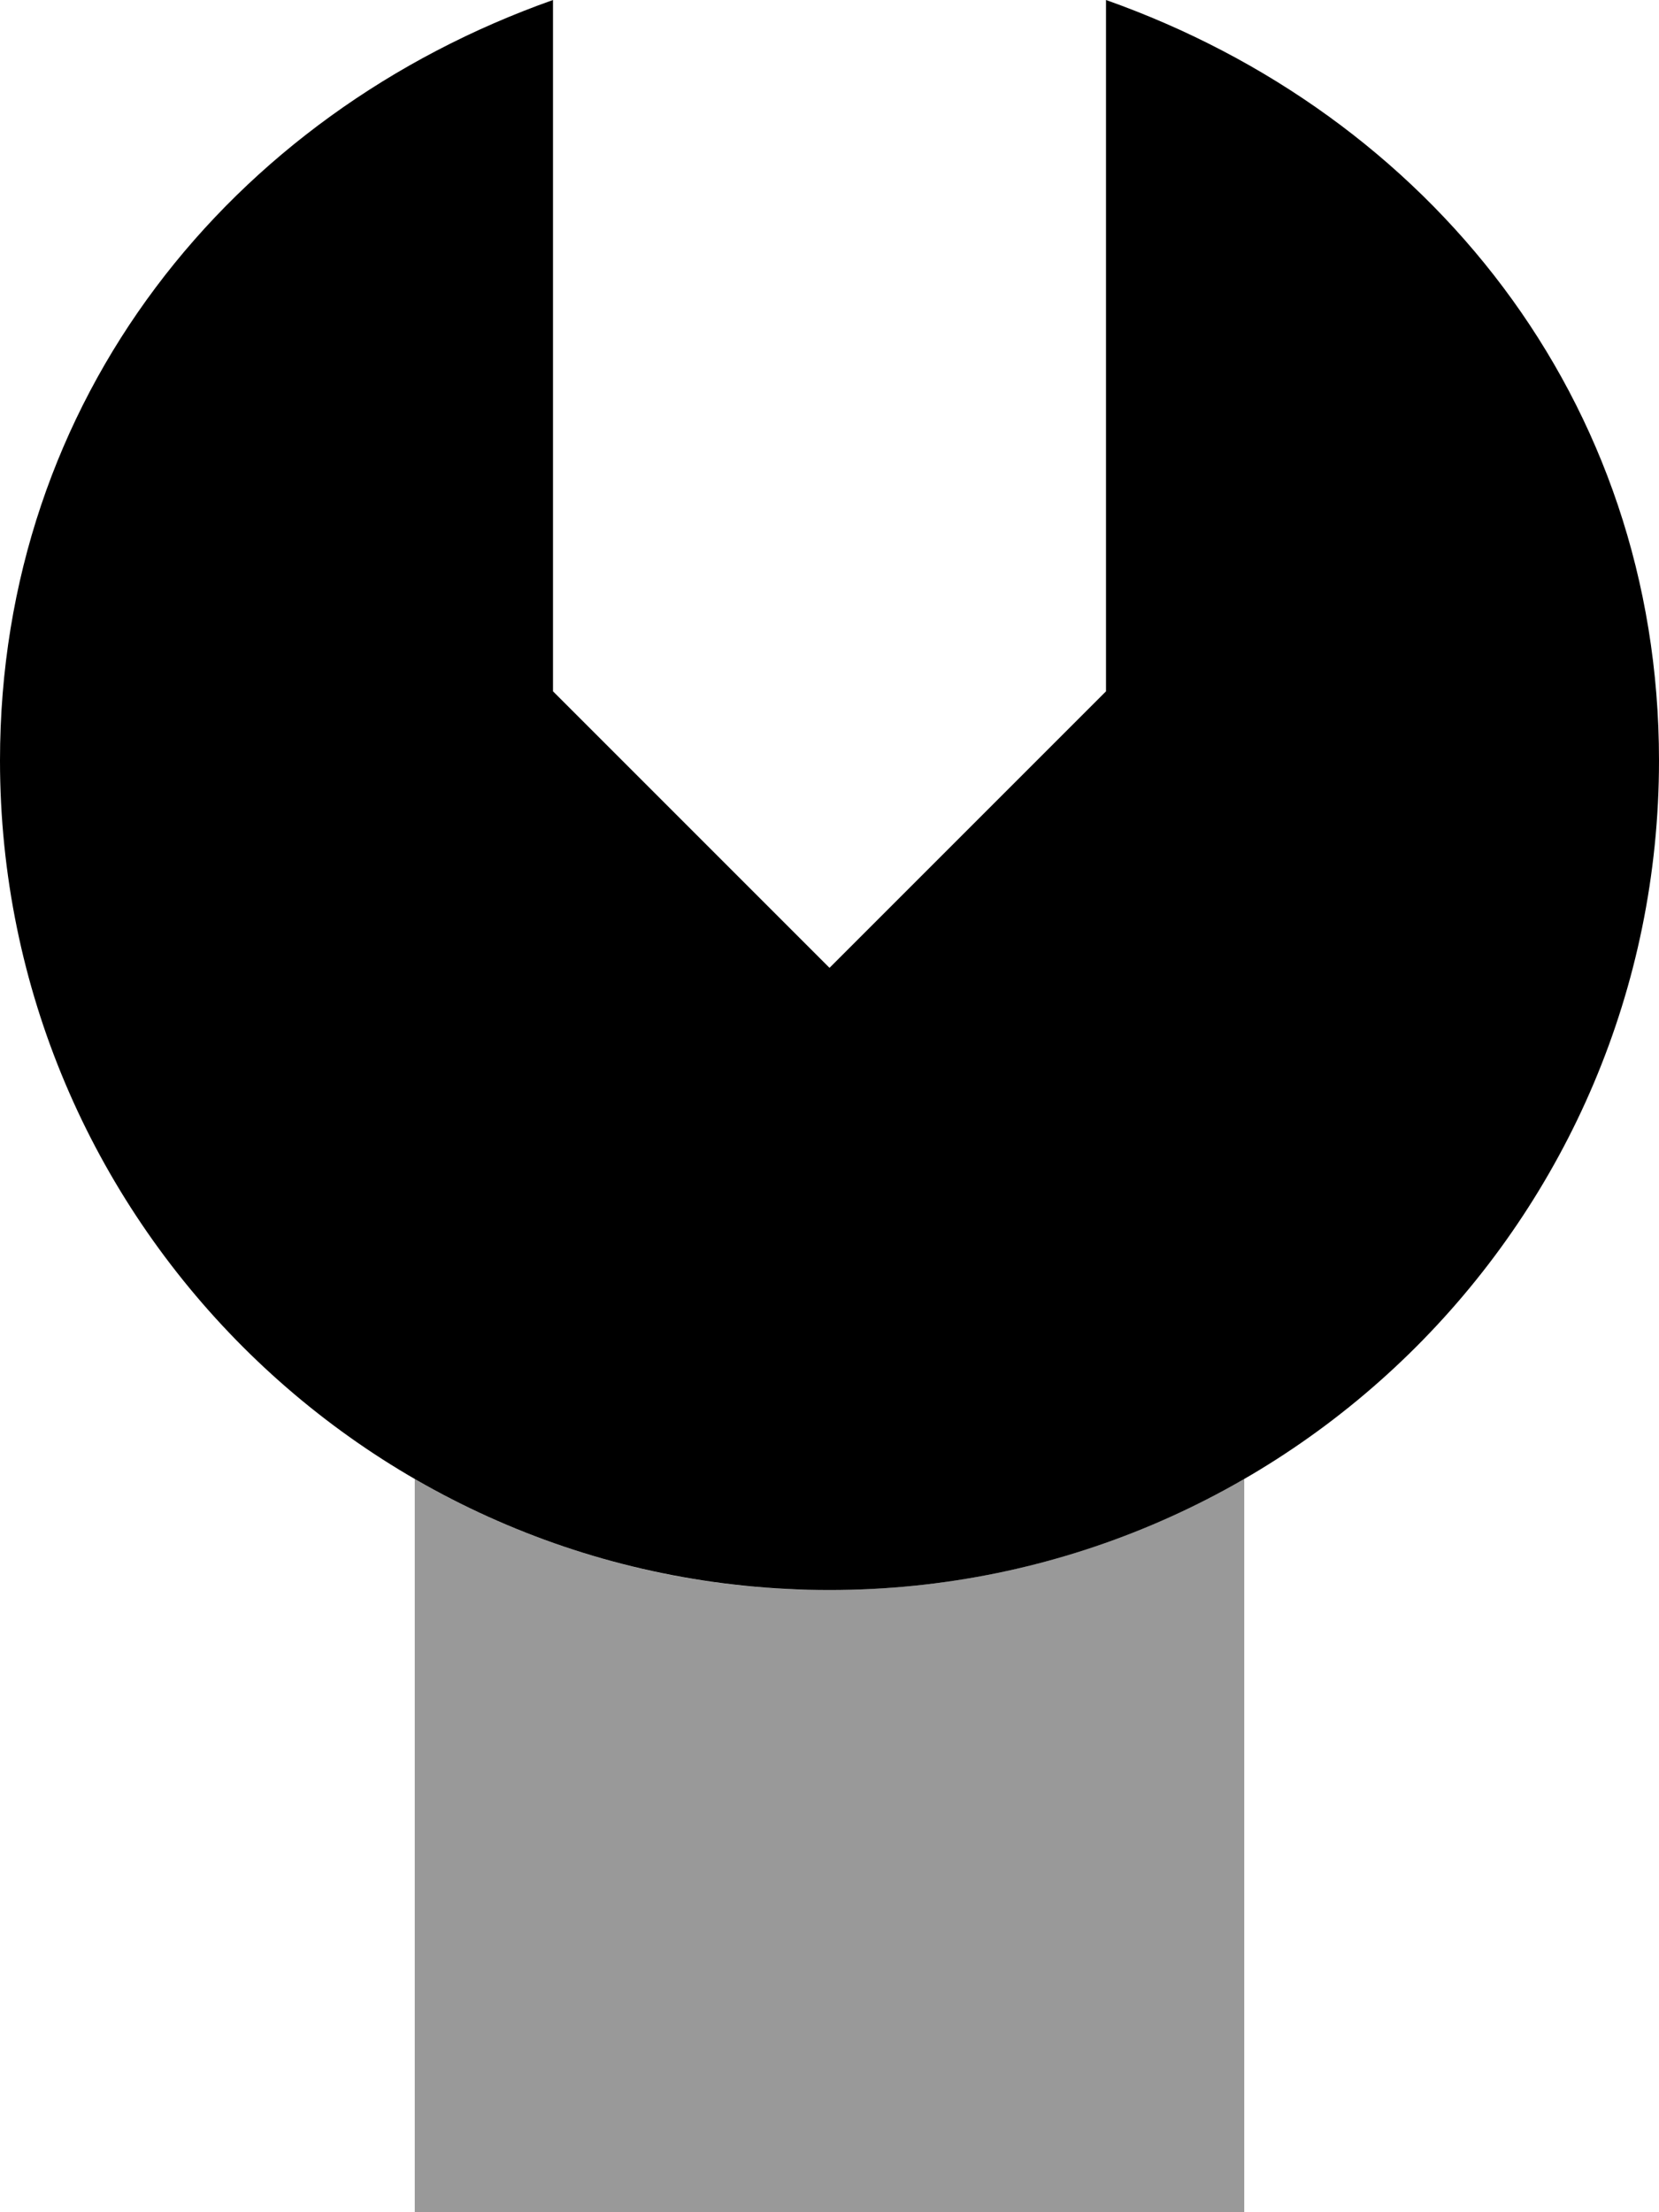
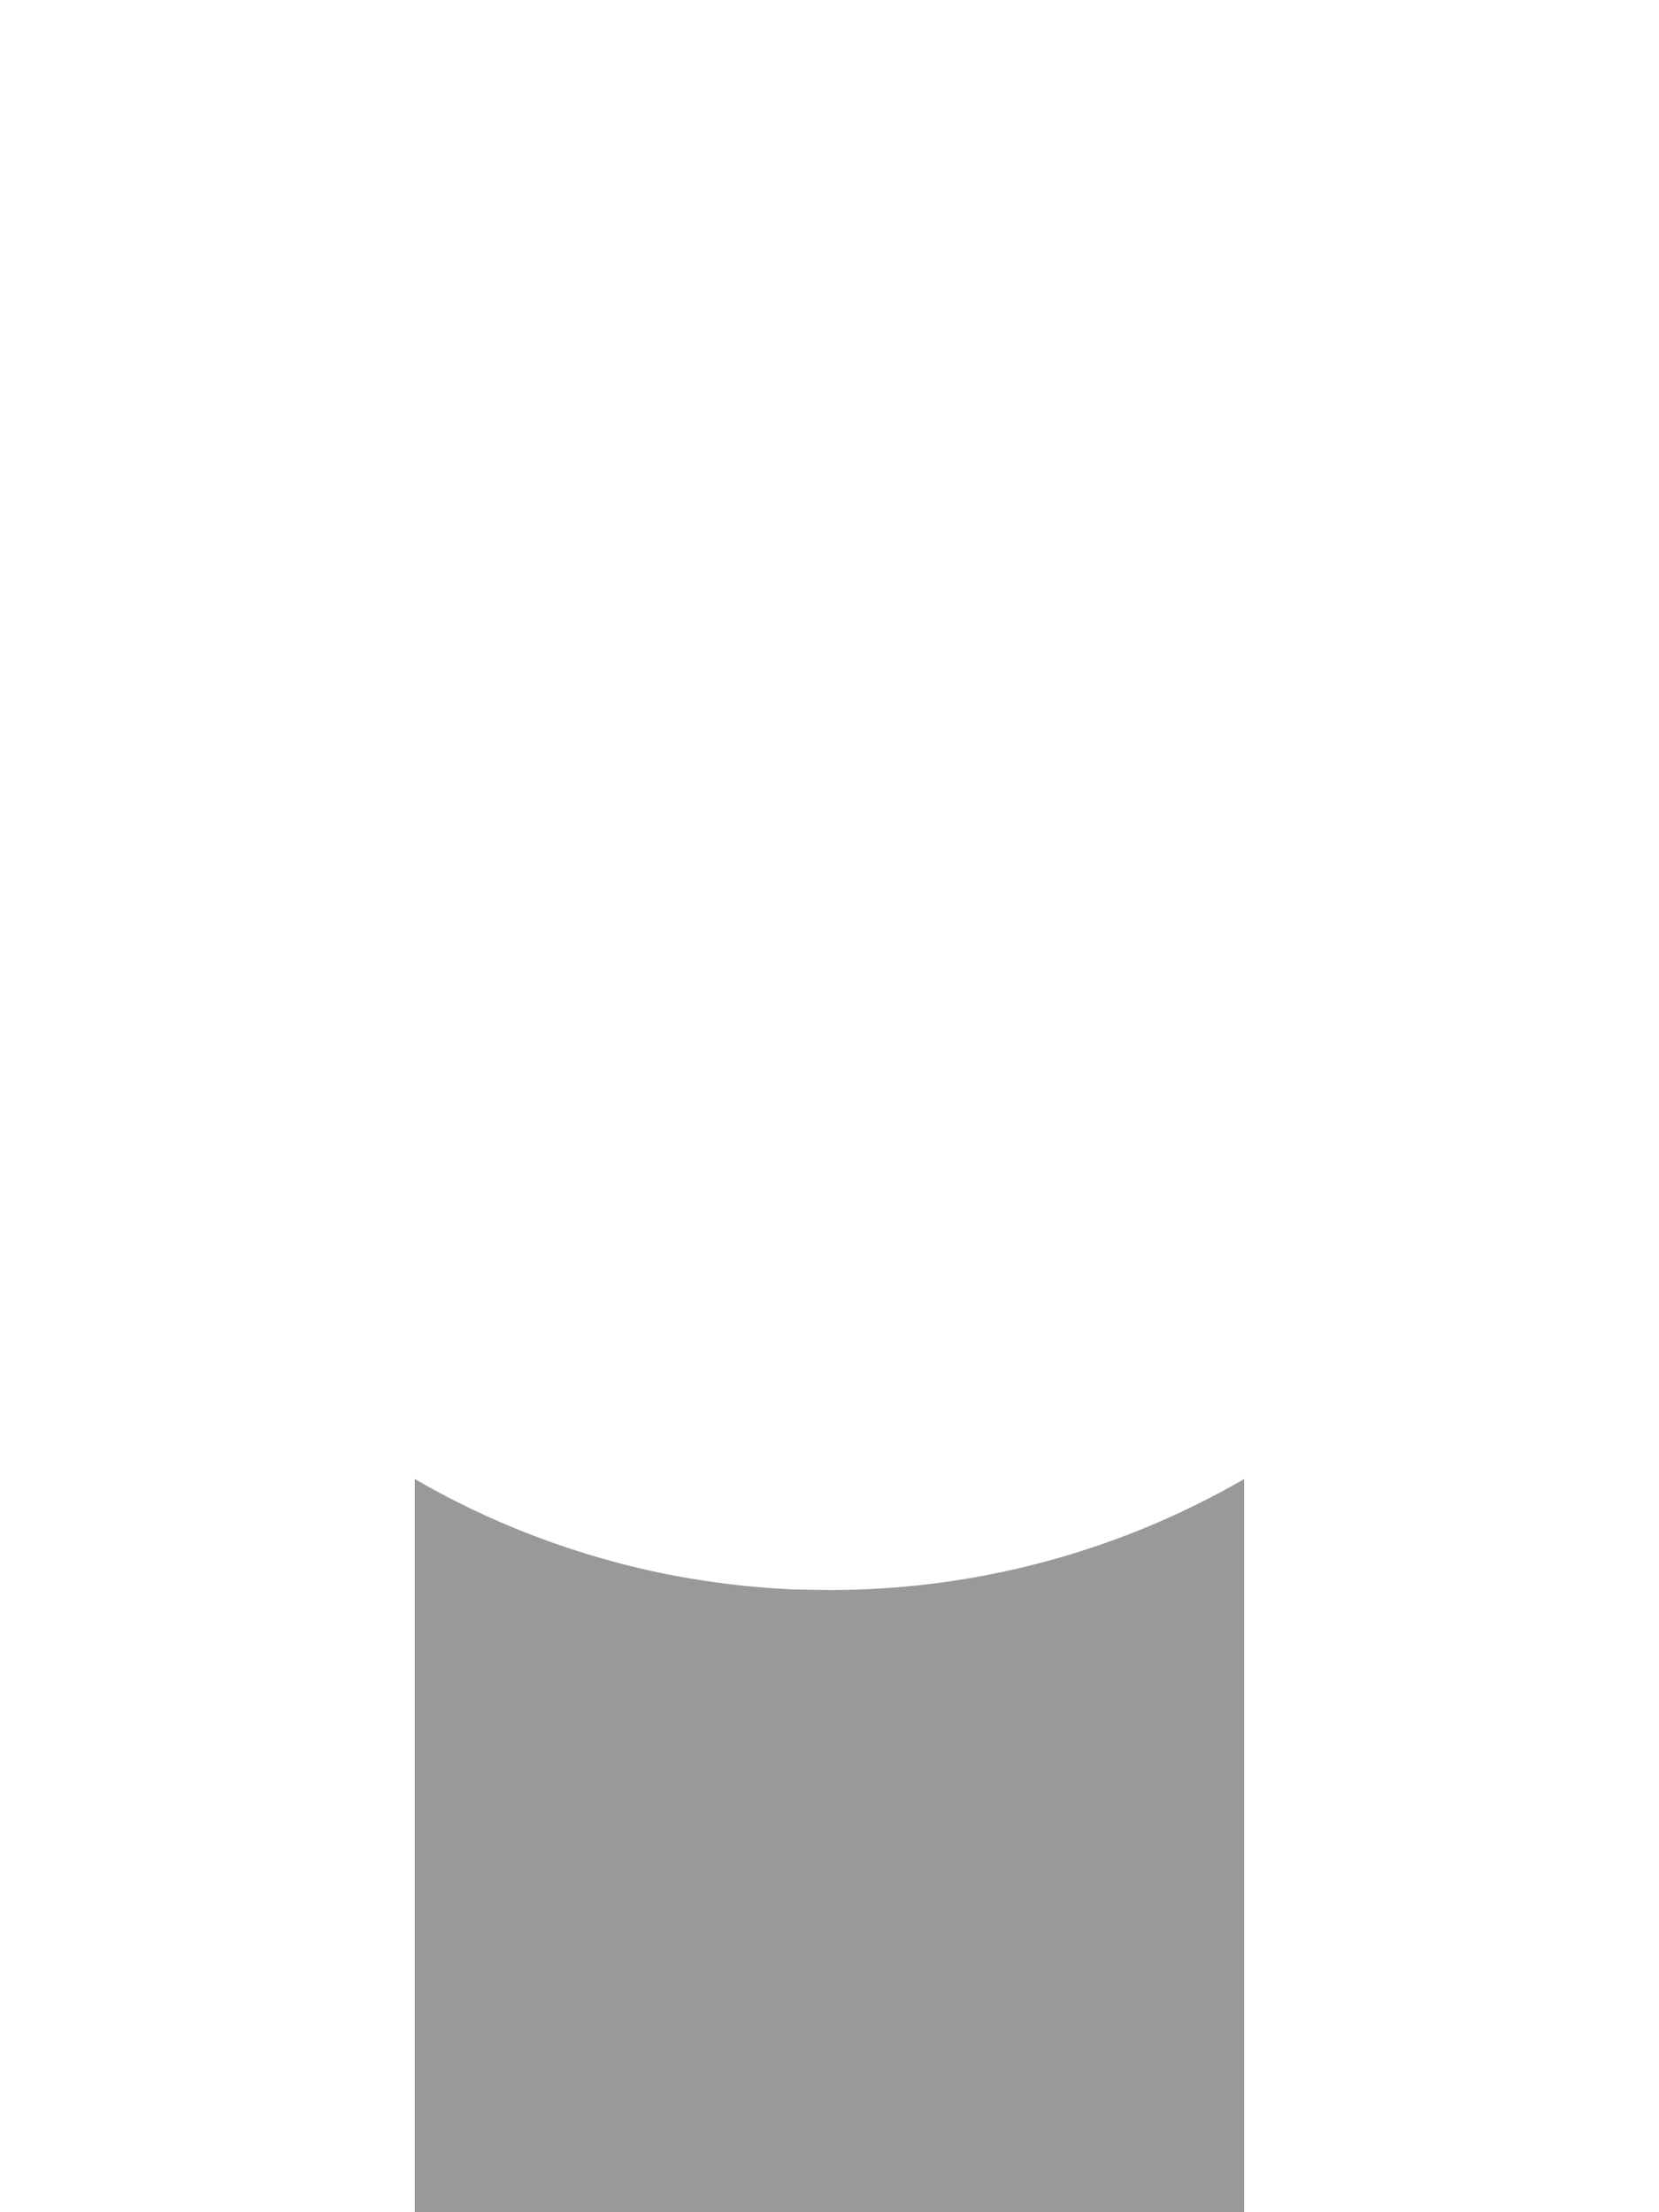
<svg xmlns="http://www.w3.org/2000/svg" viewBox="0 0 384 512">
  <path class="fa-secondary" style="fill:inherit;opacity:.4;" d="M96 342.3c14.1 8.2 29.4 14.6 45.5 19c8 2.2 16.3 3.9 24.7 5c4.2 .6 8.5 1 12.8 1.3c2.1 .1 4.3 .3 6.5 .3s4.3 .1 6.5 .1c35 0 67.8-9.4 96-25.7L288 512 96 512l0-169.7z" />
-   <path class="fa-primary" style="fill:inherit;opacity:1;" d="M192 224l-64-64V0C53.4 26.4 0 92.4 0 176C0 282 86 368 192 368s192-86 192-192C384 92.4 330.6 26.4 256 0V160l-64 64z" />
</svg>